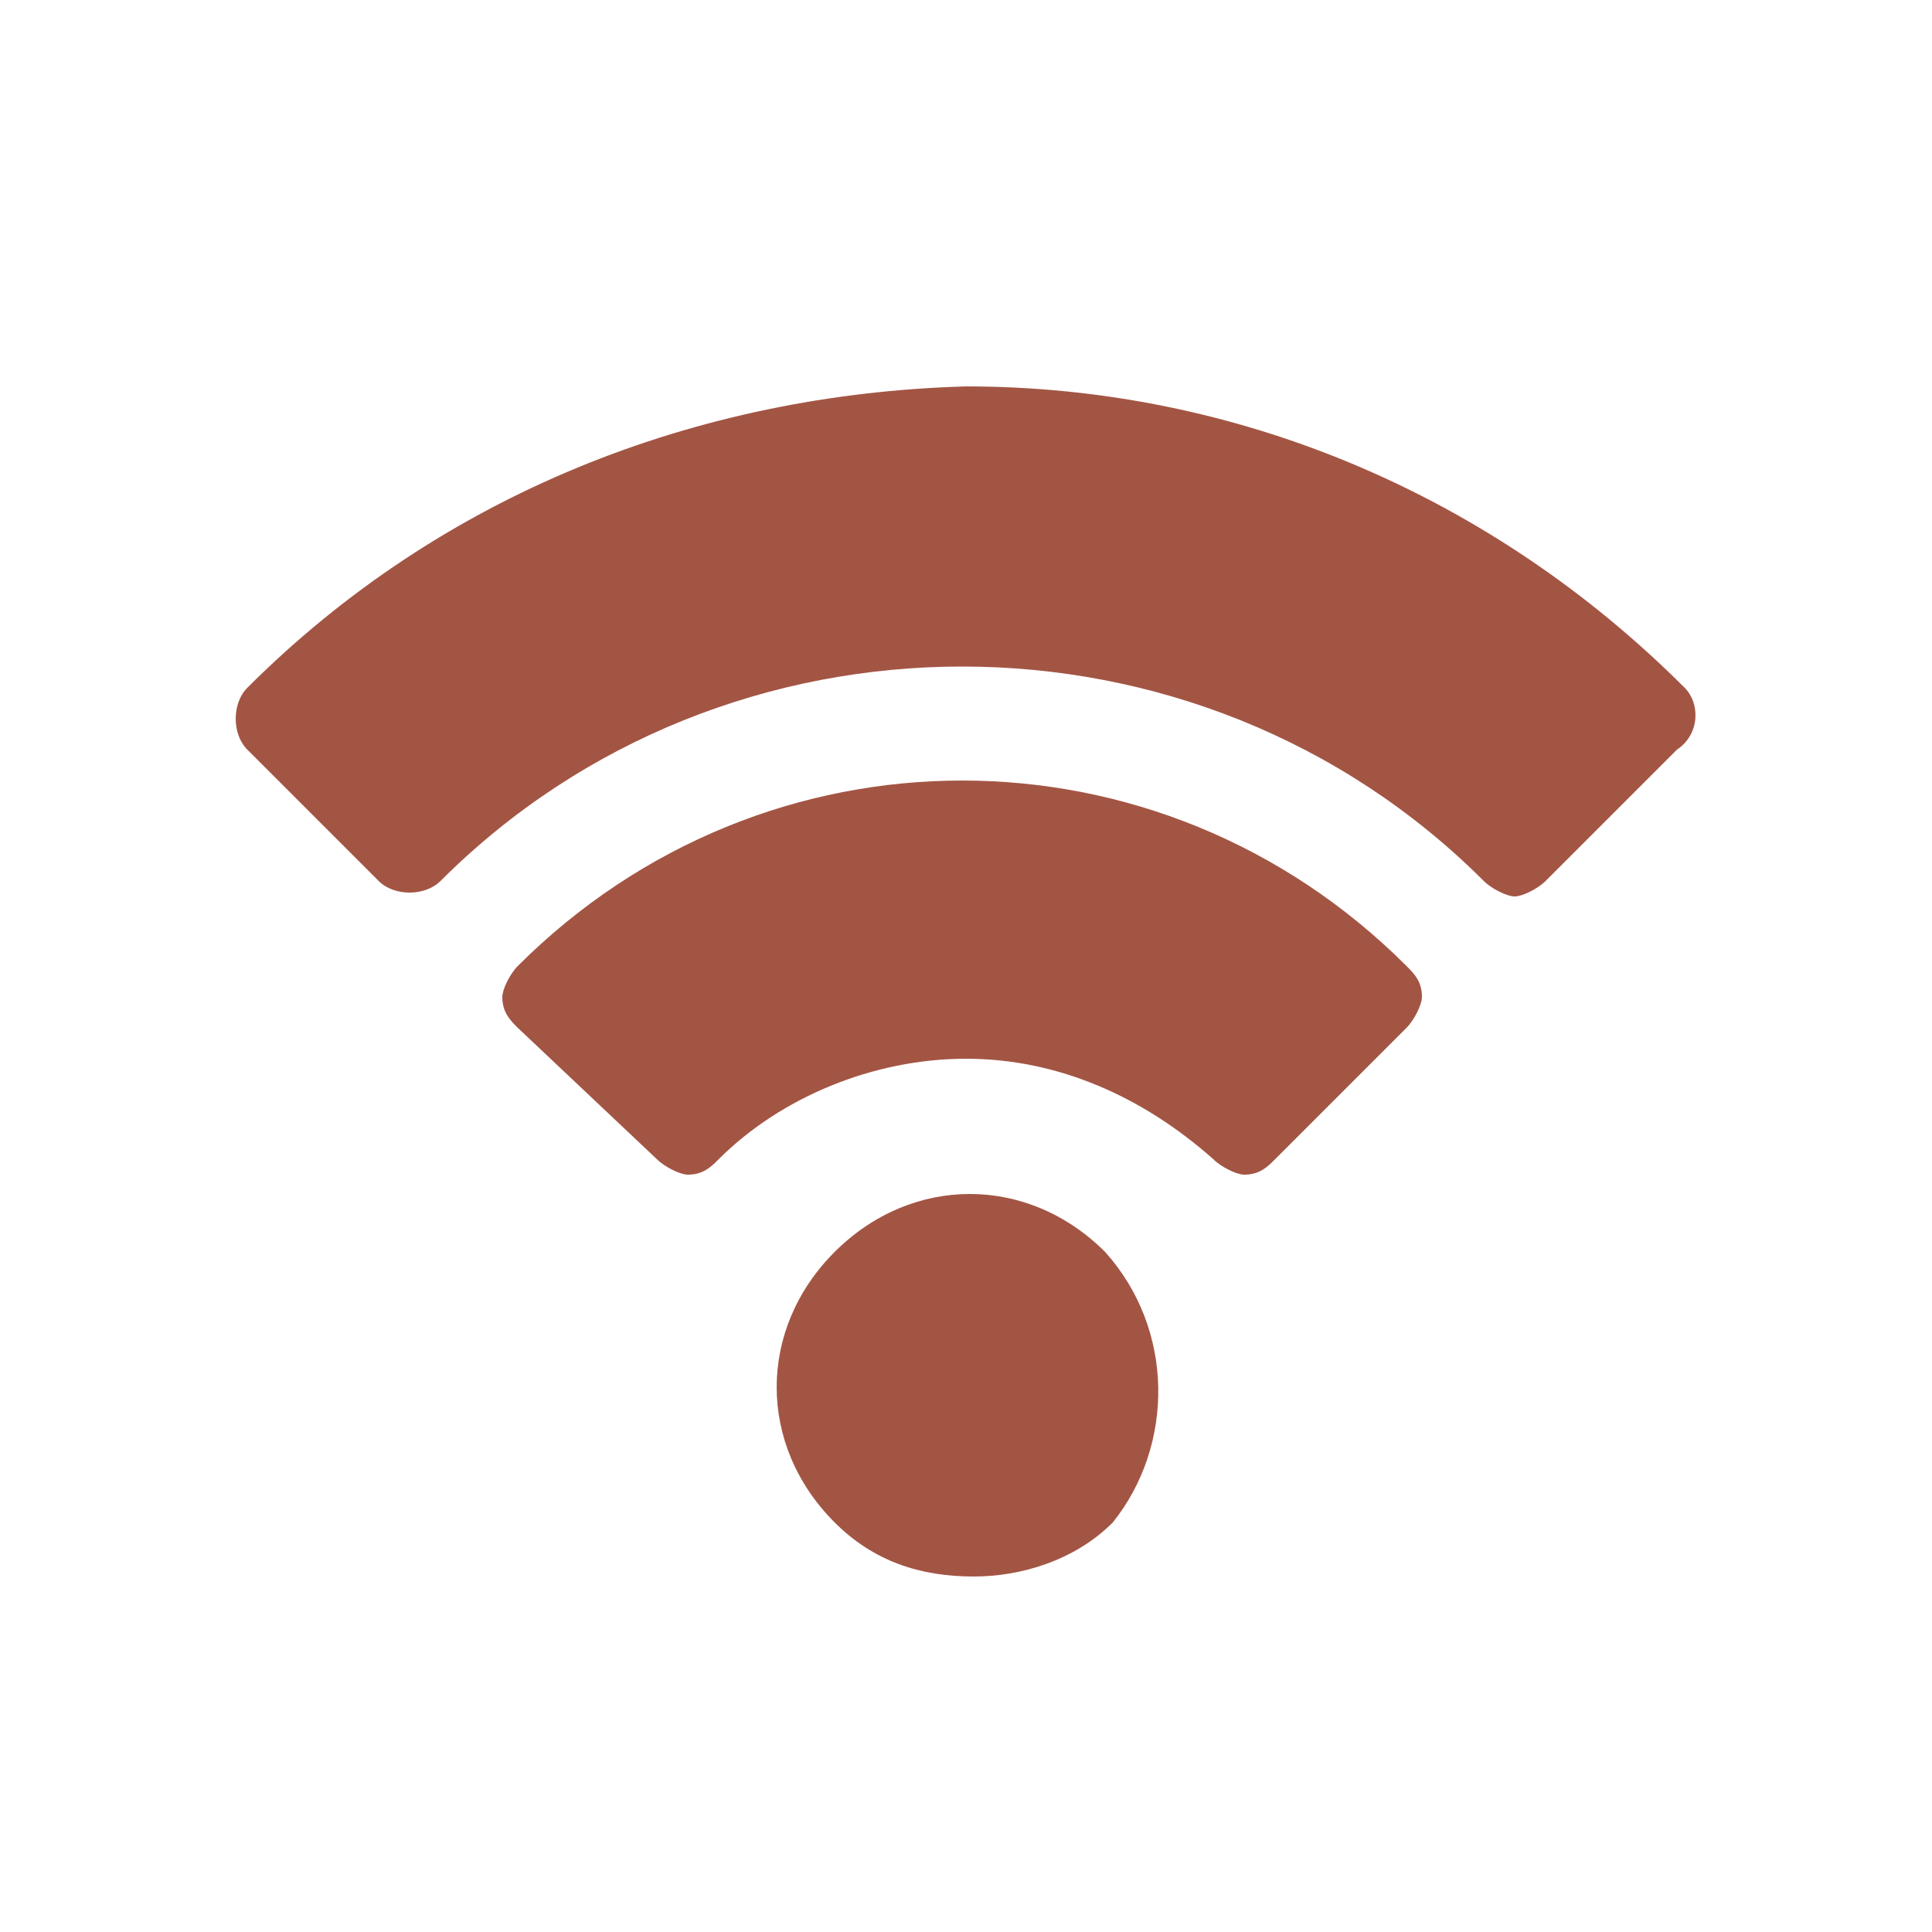
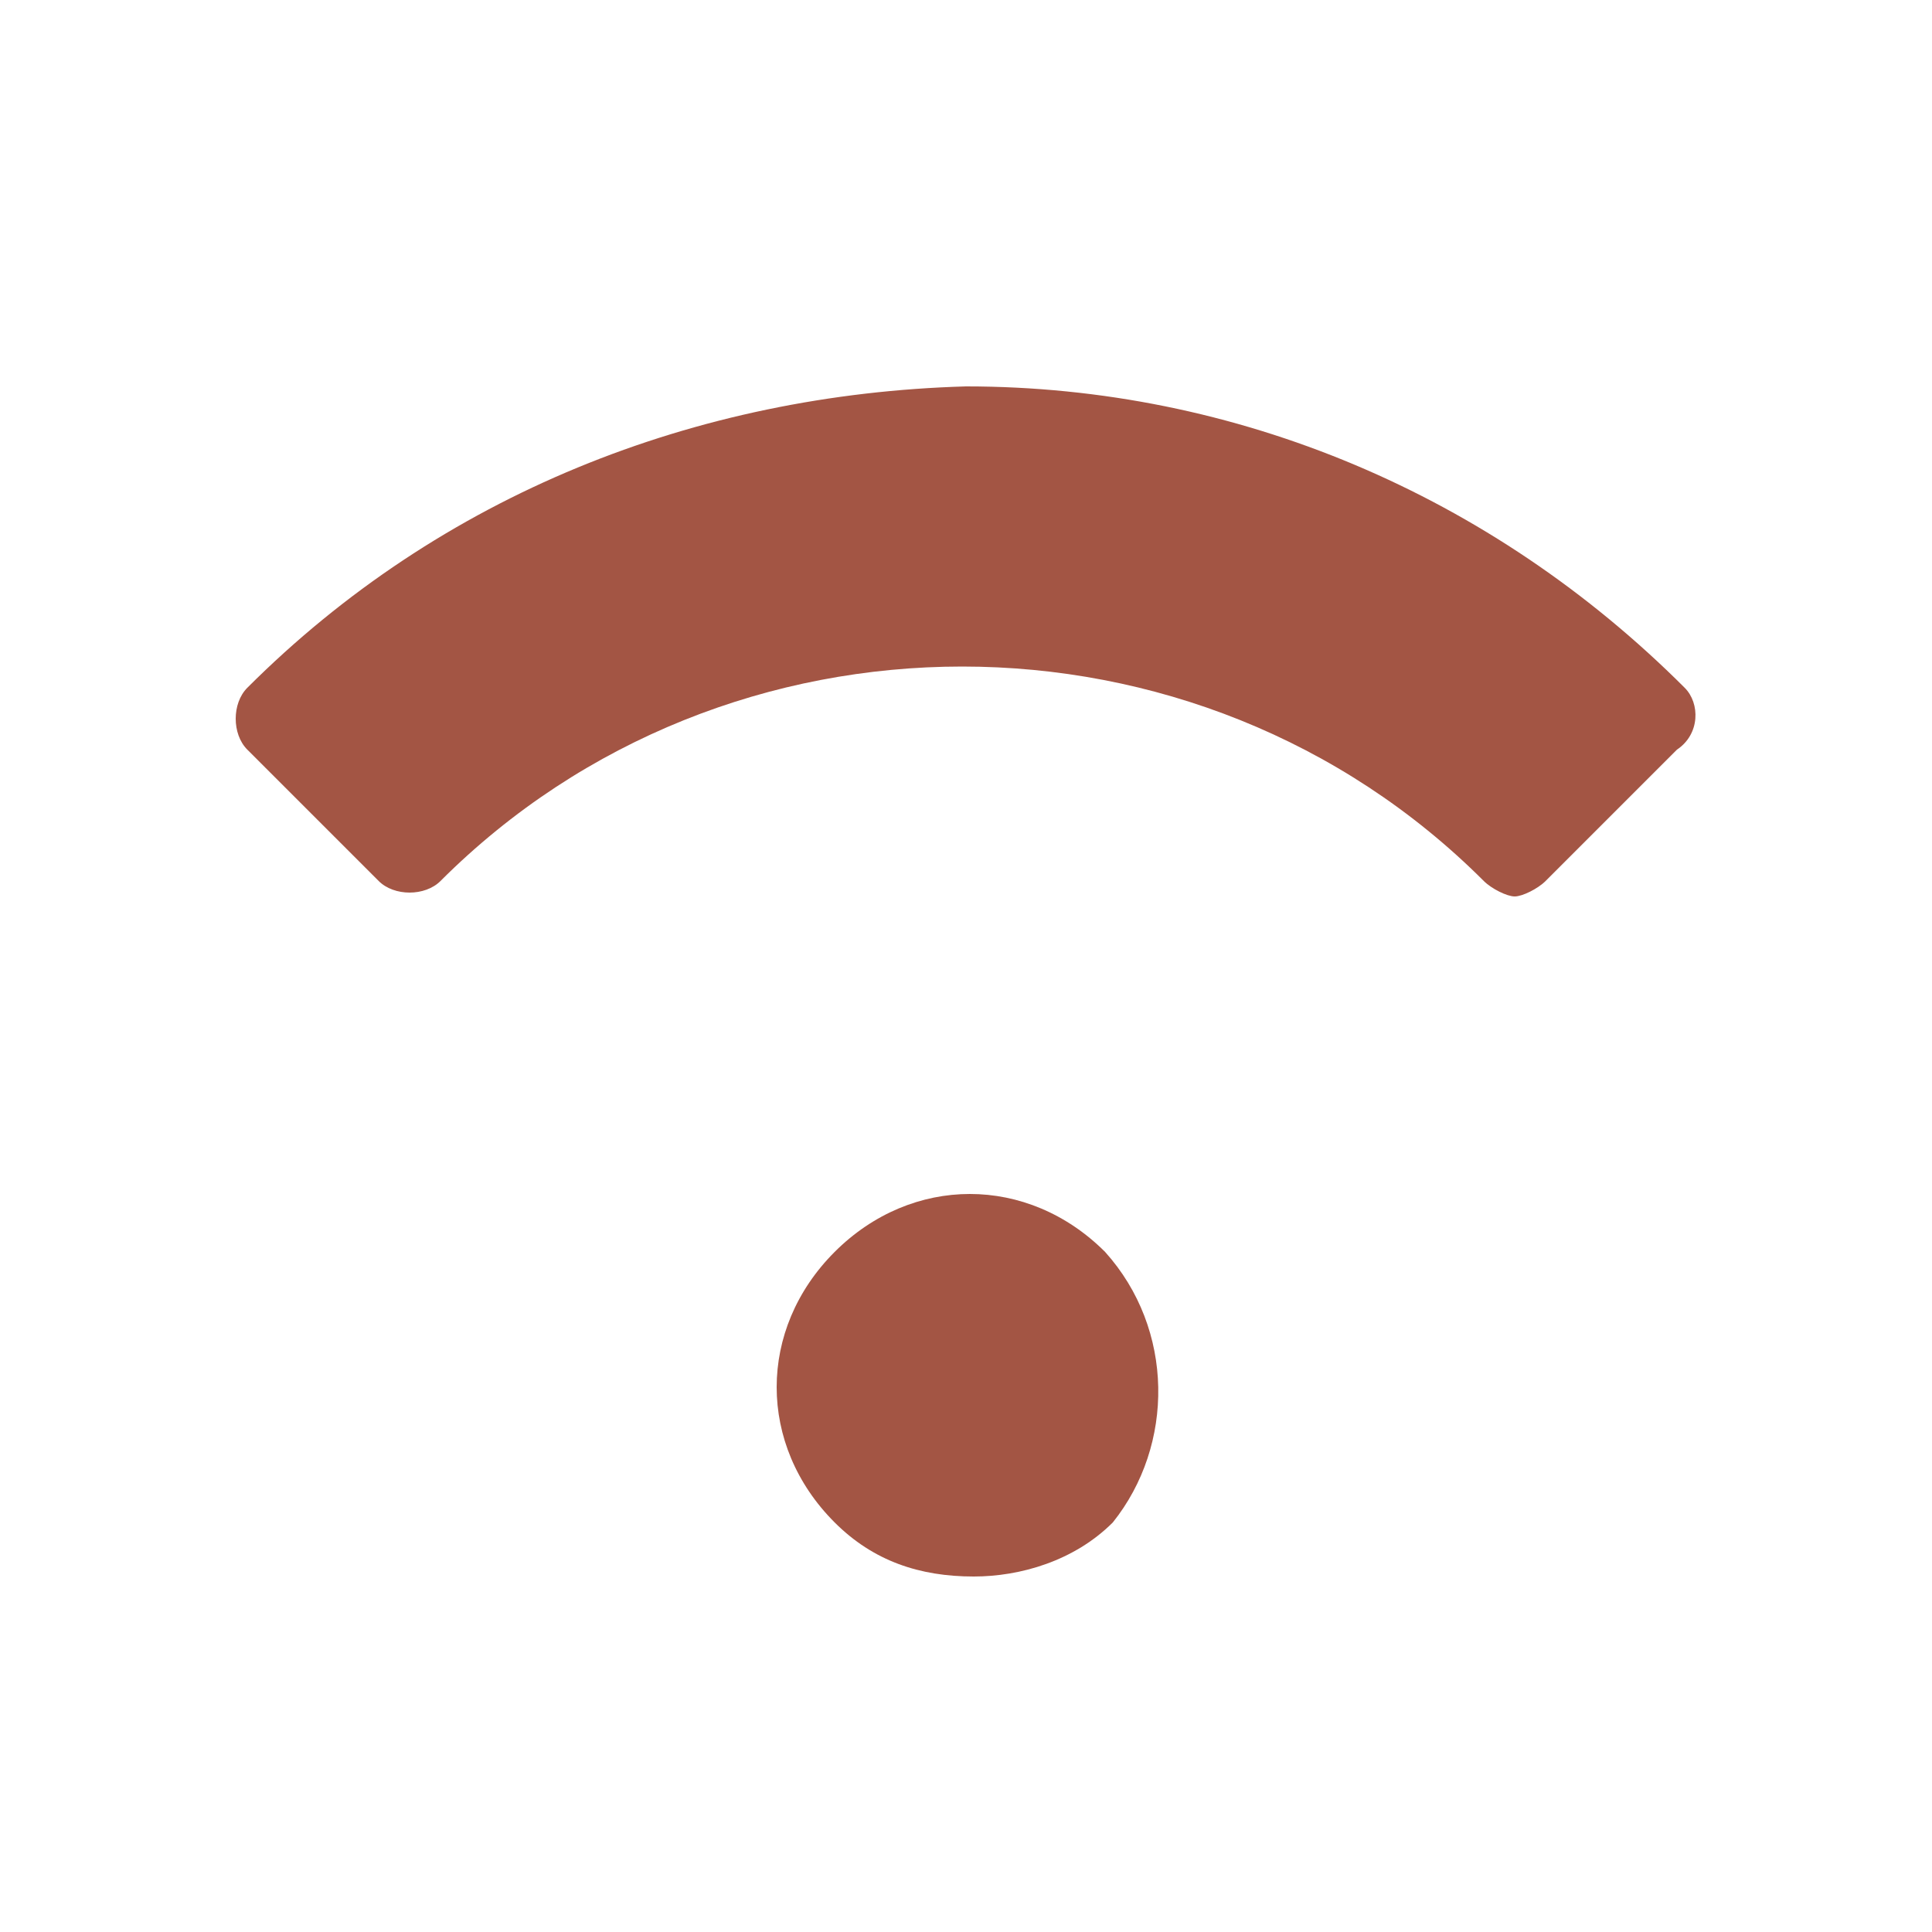
<svg xmlns="http://www.w3.org/2000/svg" version="1.1" id="Laag_1" x="0px" y="0px" viewBox="0 0 25 25" style="enable-background:new 0 0 25 25;" xml:space="preserve">
  <style type="text/css">
	.st0{fill:#A35544;}
</style>
  <g>
    <g>
      <g>
        <g>
          <path class="st0" d="M14.3,16.2c-1-1-2.5-1-3.5,0s-1,2.5,0,3.5c0.5,0.5,1.1,0.7,1.8,0.7c0.6,0,1.3-0.2,1.8-0.7      C15.2,18.7,15.2,17.2,14.3,16.2z" />
        </g>
      </g>
      <g>
        <g>
-           <path class="st0" d="M18.2,12.5c-3.2-3.2-8.3-3.2-11.5,0c-0.1,0.1-0.2,0.3-0.2,0.4c0,0.2,0.1,0.3,0.2,0.4L8.5,15      c0.1,0.1,0.3,0.2,0.4,0.2c0.2,0,0.3-0.1,0.4-0.2c0.8-0.8,2-1.3,3.2-1.3s2.3,0.5,3.2,1.3c0.1,0.1,0.3,0.2,0.4,0.2      c0.2,0,0.3-0.1,0.4-0.2l1.7-1.7c0.1-0.1,0.2-0.3,0.2-0.4C18.4,12.7,18.3,12.6,18.2,12.5z" />
-         </g>
+           </g>
      </g>
      <g>
        <g>
          <path class="st0" d="M21.8,8.9C19.3,6.4,16,5,12.5,5C9,5.1,5.7,6.4,3.2,8.9C3,9.1,3,9.5,3.2,9.7l1.7,1.7c0.2,0.2,0.6,0.2,0.8,0      c3.7-3.7,9.8-3.7,13.5,0c0.1,0.1,0.3,0.2,0.4,0.2s0.3-0.1,0.4-0.2l1.7-1.7C22,9.5,22,9.1,21.8,8.9z" />
        </g>
      </g>
    </g>
  </g>
</svg>